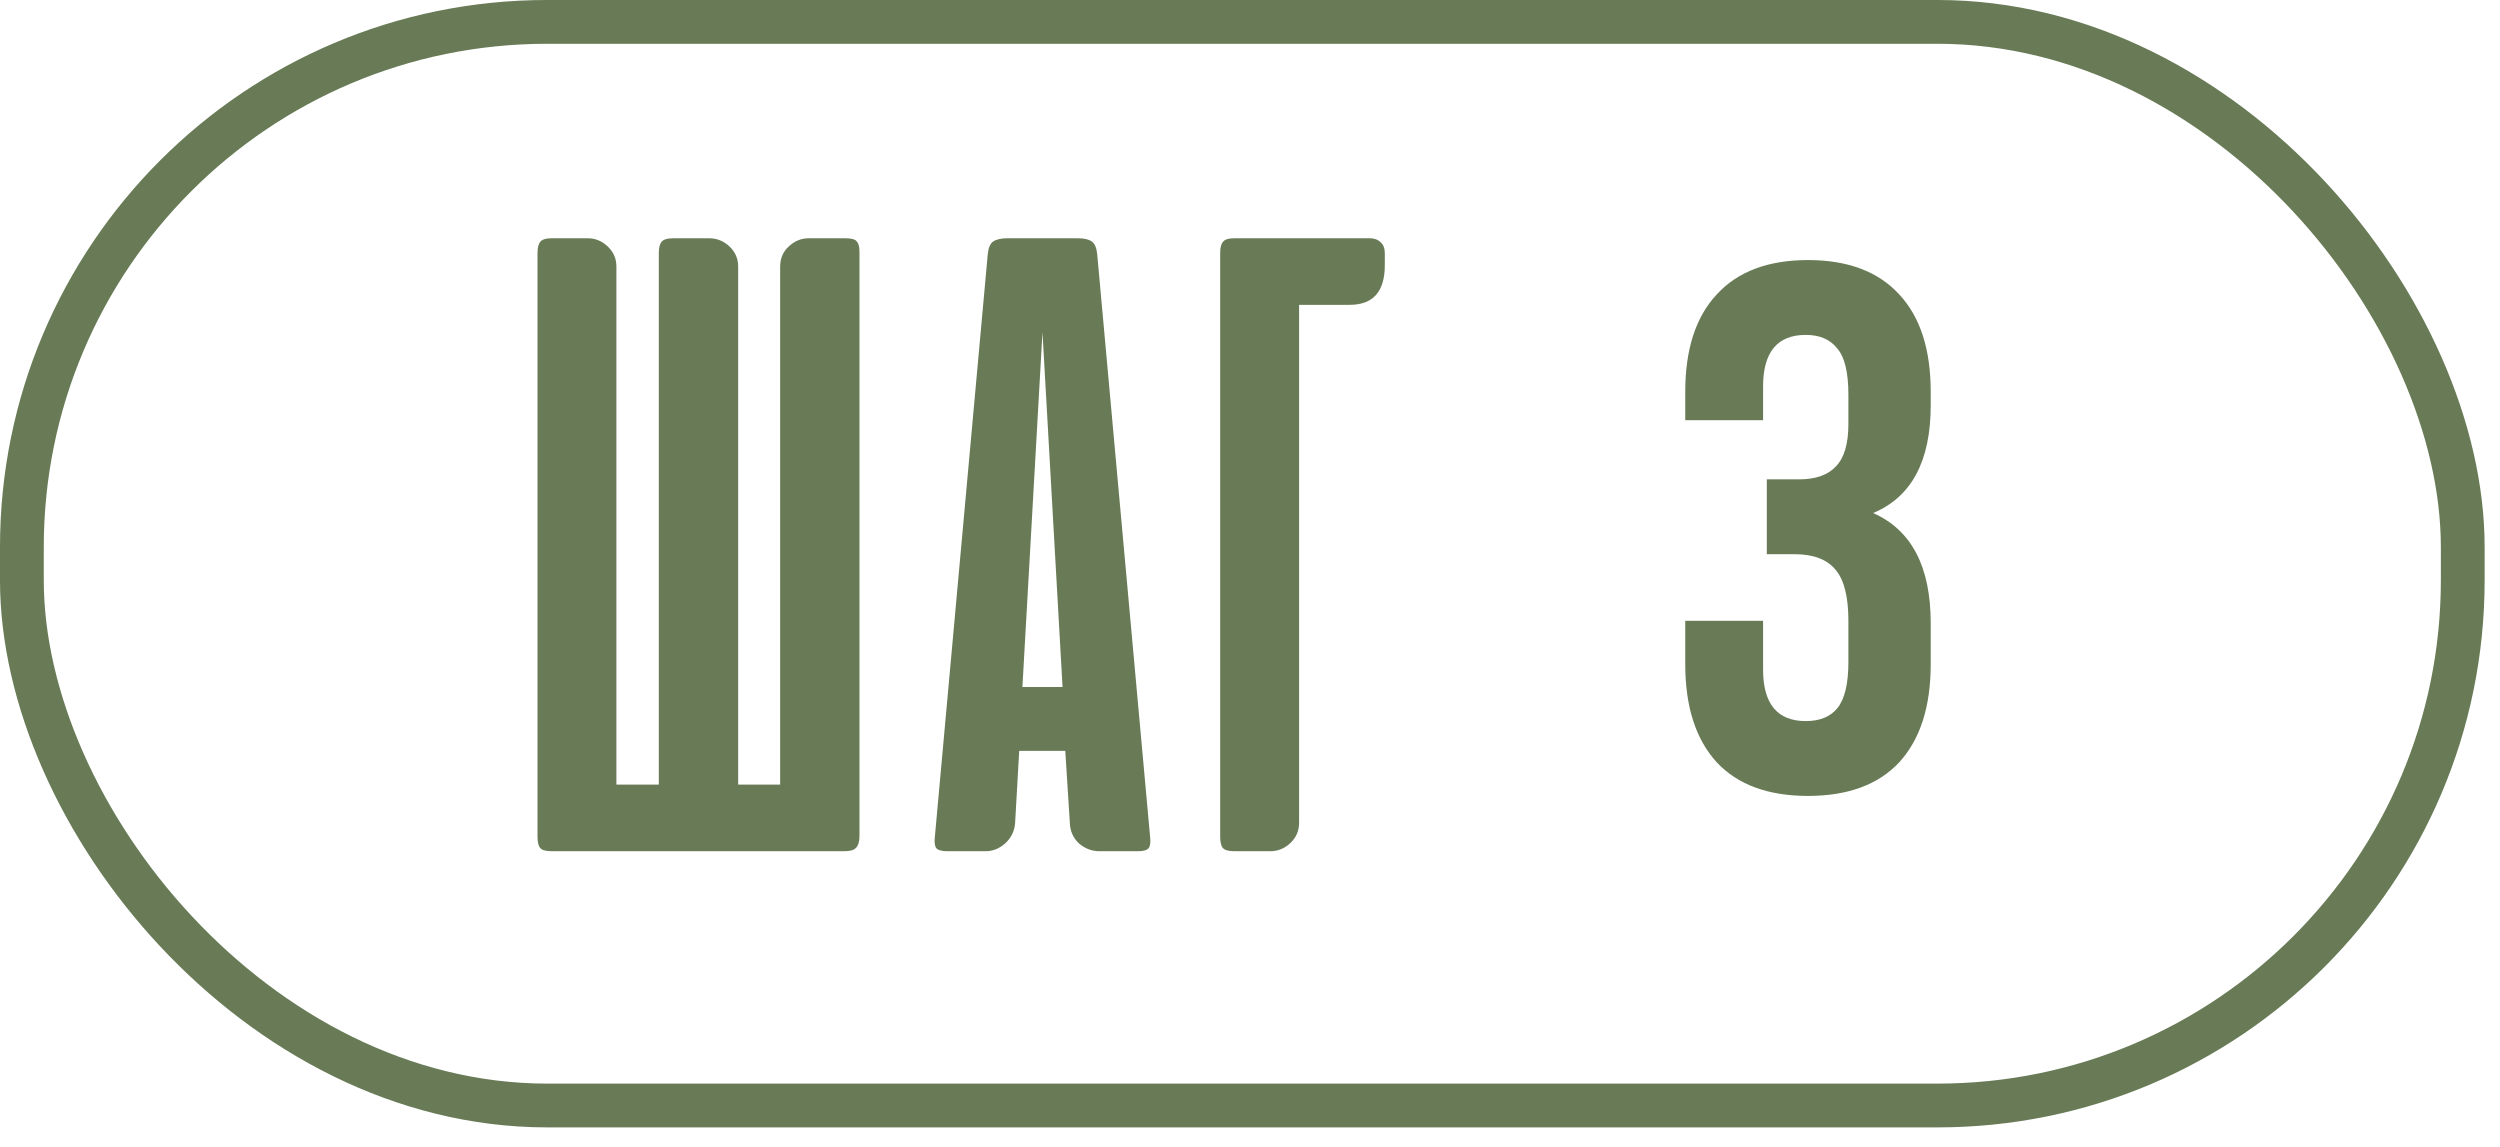
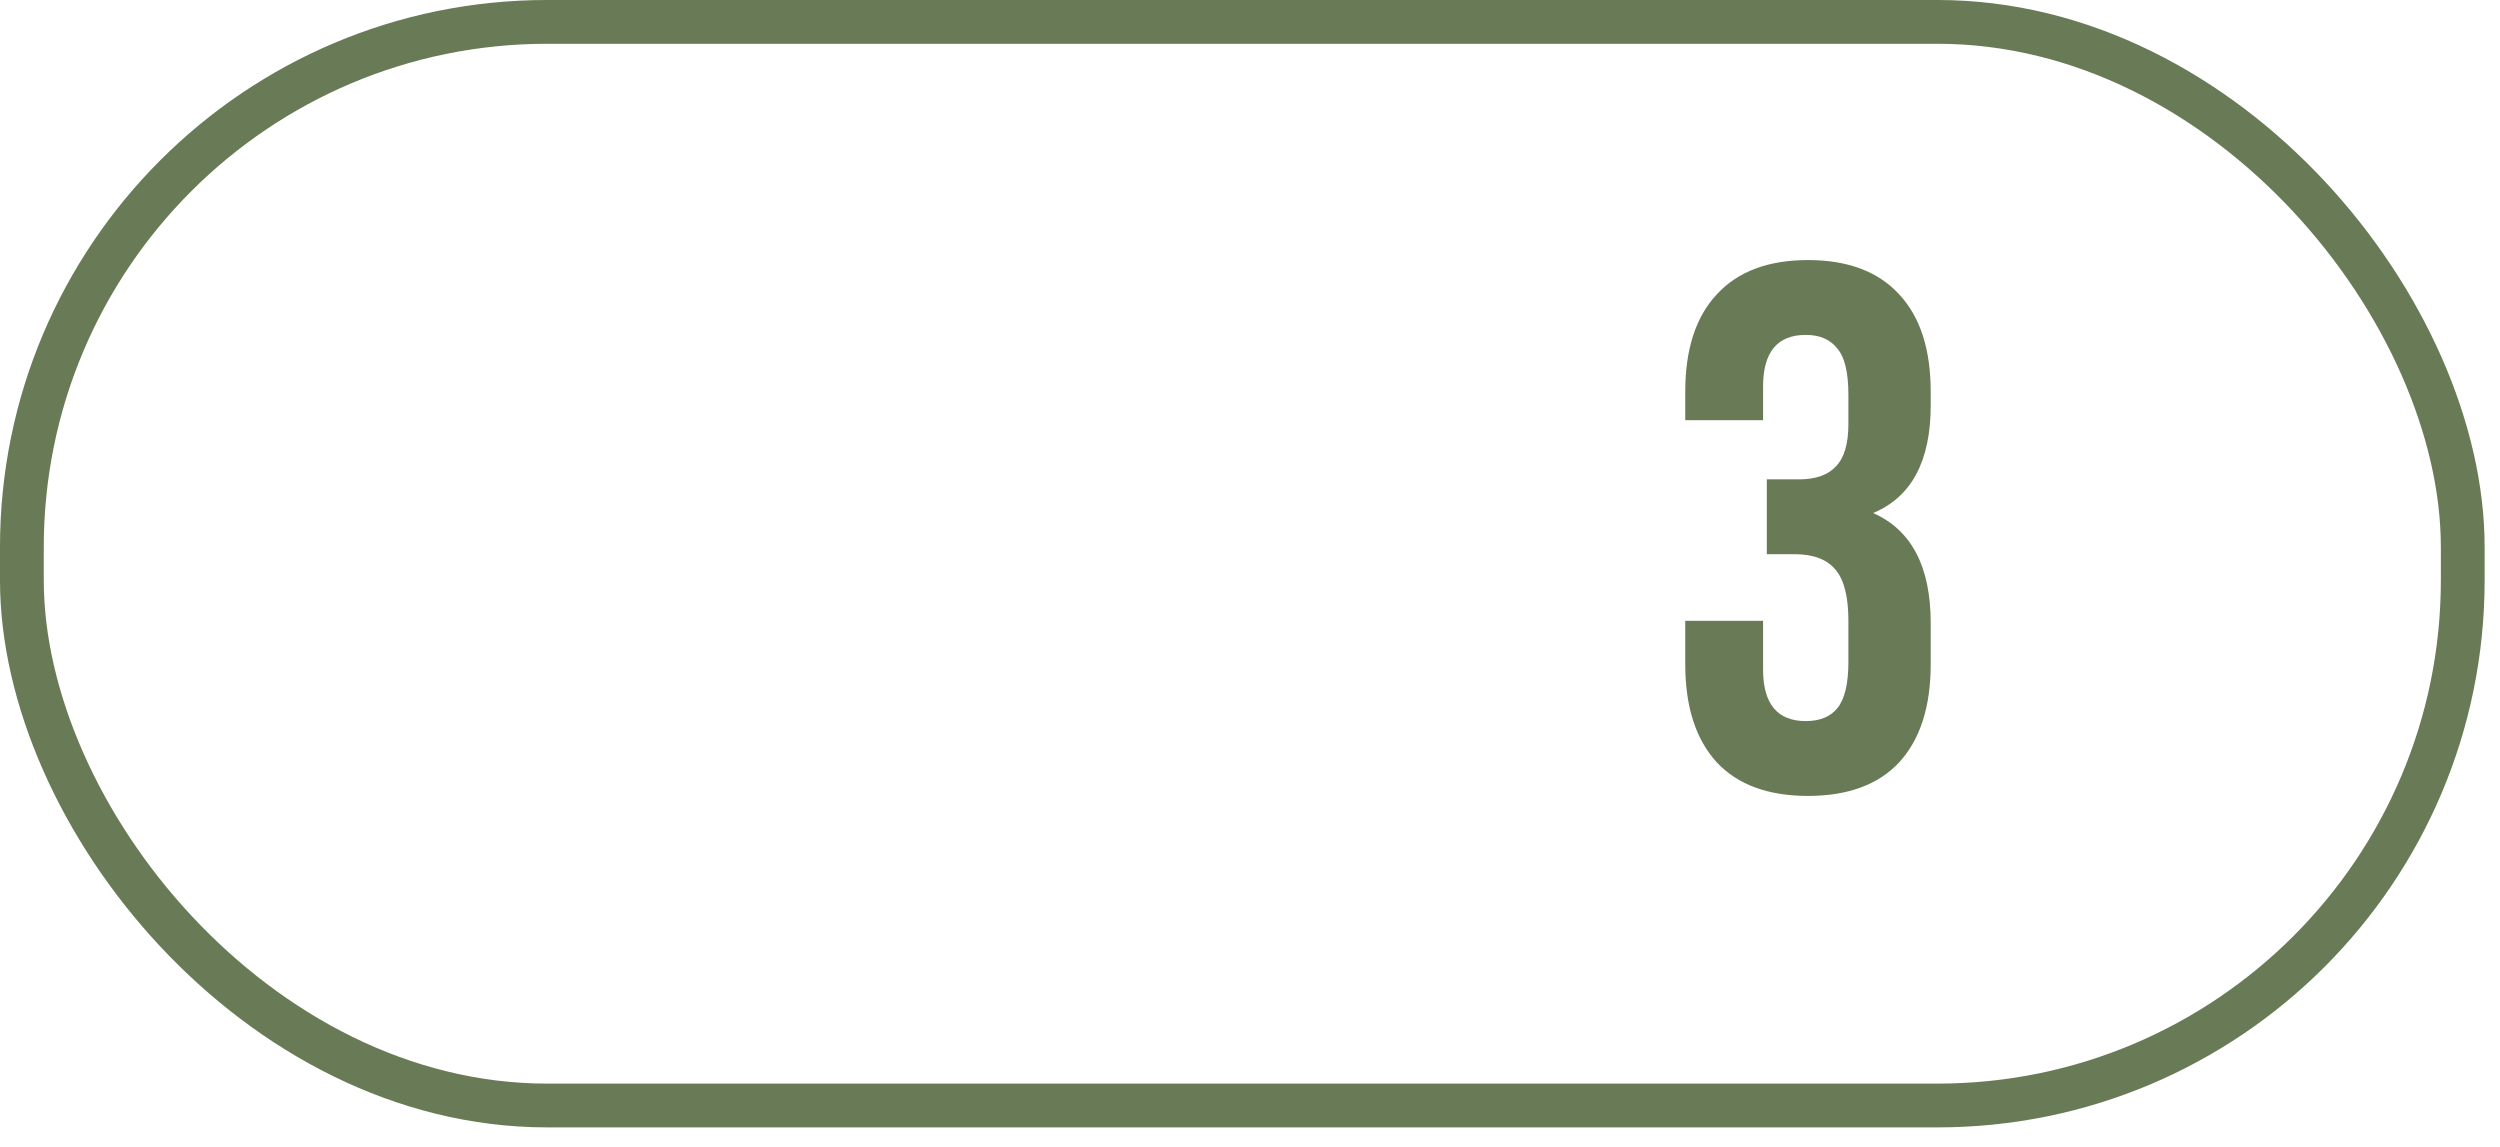
<svg xmlns="http://www.w3.org/2000/svg" width="109" height="50" viewBox="0 0 109 50" fill="none">
  <path d="M80.59 18.485V17.213C80.59 16.234 80.427 15.56 80.101 15.19C79.796 14.798 79.339 14.602 78.73 14.602C77.49 14.602 76.87 15.353 76.87 16.854V18.322H73.477V17.082C73.477 15.233 73.934 13.819 74.847 12.841C75.761 11.84 77.088 11.339 78.828 11.339C80.568 11.339 81.895 11.84 82.809 12.841C83.722 13.819 84.179 15.233 84.179 17.082V17.67C84.179 20.106 83.342 21.672 81.667 22.368C83.342 23.108 84.179 24.707 84.179 27.165V28.96C84.179 30.809 83.722 32.233 82.809 33.234C81.895 34.213 80.568 34.702 78.828 34.702C77.088 34.702 75.761 34.213 74.847 33.234C73.934 32.233 73.477 30.809 73.477 28.96V27.067H76.87V29.188C76.87 30.689 77.49 31.439 78.73 31.439C79.339 31.439 79.796 31.255 80.101 30.885C80.427 30.493 80.59 29.819 80.59 28.862V27.067C80.59 26.023 80.405 25.283 80.035 24.848C79.665 24.391 79.067 24.163 78.241 24.163H77.033V20.9H78.436C79.154 20.9 79.687 20.715 80.035 20.345C80.405 19.976 80.59 19.355 80.59 18.485Z" fill="#687B56" />
-   <path d="M37.473 36.457C37.473 36.695 37.42 36.868 37.314 36.974C37.221 37.066 37.056 37.113 36.817 37.113H24.051C23.799 37.113 23.634 37.066 23.554 36.974C23.475 36.881 23.435 36.715 23.435 36.477V11.044C23.435 10.806 23.475 10.64 23.554 10.547C23.634 10.441 23.799 10.388 24.051 10.388H25.622C25.954 10.388 26.245 10.507 26.497 10.746C26.749 10.985 26.875 11.276 26.875 11.621V34.21H28.724V11.044C28.724 10.806 28.764 10.64 28.843 10.547C28.923 10.441 29.095 10.388 29.36 10.388H30.912C31.256 10.388 31.554 10.507 31.806 10.746C32.058 10.985 32.184 11.276 32.184 11.621V34.21H34.014V11.641C34.014 11.27 34.139 10.971 34.391 10.746C34.643 10.507 34.935 10.388 35.266 10.388H36.857C37.122 10.388 37.288 10.434 37.354 10.527C37.434 10.607 37.473 10.759 37.473 10.985V36.457ZM50.145 36.496C50.171 36.722 50.151 36.881 50.085 36.974C50.019 37.066 49.86 37.113 49.608 37.113H47.938C47.606 37.113 47.308 37 47.043 36.775C46.791 36.536 46.658 36.238 46.645 35.88L46.446 32.738H44.438L44.259 35.88C44.233 36.238 44.087 36.536 43.822 36.775C43.57 37 43.285 37.113 42.967 37.113H41.316C41.051 37.113 40.885 37.066 40.819 36.974C40.753 36.881 40.733 36.722 40.759 36.496L43.066 11.084C43.092 10.806 43.172 10.62 43.304 10.527C43.45 10.434 43.656 10.388 43.921 10.388H46.983C47.261 10.388 47.467 10.434 47.6 10.527C47.732 10.62 47.812 10.806 47.838 11.084L50.145 36.496ZM44.577 29.954H46.327L45.452 14.484L44.577 29.954ZM53.2 36.477V11.024C53.2 10.799 53.239 10.64 53.319 10.547C53.398 10.441 53.564 10.388 53.816 10.388H59.722C59.921 10.388 60.08 10.448 60.199 10.567C60.318 10.673 60.378 10.832 60.378 11.044V11.561C60.378 12.714 59.867 13.291 58.847 13.291H56.64V35.88C56.64 36.225 56.514 36.516 56.262 36.755C56.01 36.993 55.718 37.113 55.387 37.113H53.816C53.564 37.113 53.398 37.066 53.319 36.974C53.239 36.881 53.2 36.715 53.2 36.477Z" fill="#687B56" />
  <rect x="0.954" y="0.954" width="106.422" height="47.246" rx="22.907" stroke="#687B56" stroke-width="1.909" />
</svg>